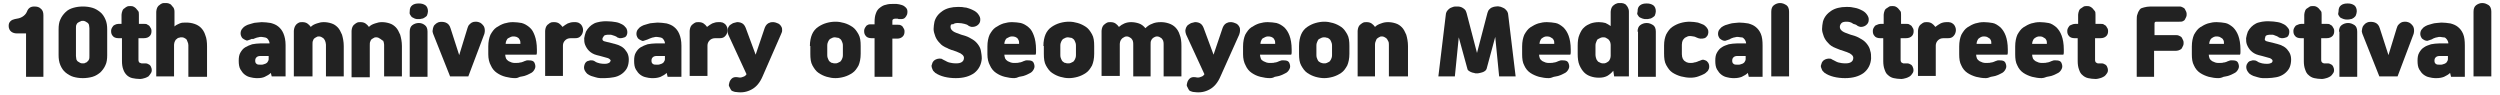
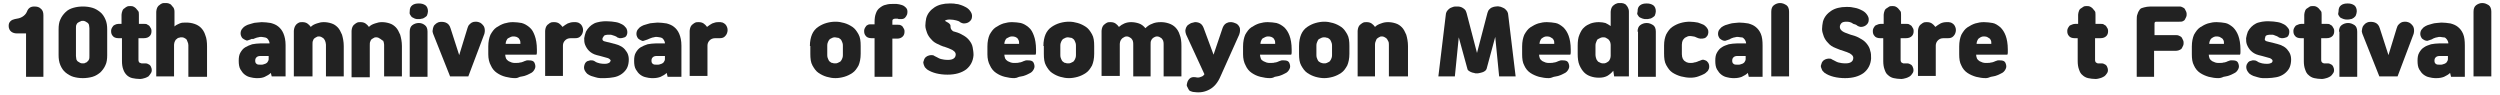
<svg xmlns="http://www.w3.org/2000/svg" version="1.1" id="레이어_1" x="0px" y="0px" width="576px" height="22px" viewBox="0 0 576 22" style="enable-background:new 0 0 576 22;" xml:space="preserve">
  <style type="text/css">
	.st0{enable-background:new    ;}
	.st1{fill:#222222;}
</style>
  <g class="st0">
    <path class="st1" d="M6.2,2.7C6.5,1.9,7,1.5,7.9,1.5C8.5,1.5,9,1.6,9.4,2c0.4,0.3,0.6,0.8,0.6,1.5v14.2h-4v-10H4   c-0.6,0-1-0.1-1.4-0.4C2.2,7,2,6.5,2,6c0-0.5,0.1-0.8,0.4-1.1c0.3-0.3,0.6-0.4,1-0.5c0.6-0.1,1.2-0.2,1.7-0.5   C5.6,3.6,6,3.2,6.2,2.7z" />
    <path class="st1" d="M19.1,18c-0.8,0-1.5-0.1-2.2-0.3c-0.7-0.2-1.3-0.6-1.8-1c-0.5-0.4-0.9-1-1.2-1.7c-0.3-0.7-0.4-1.5-0.4-2.3V6.8   c0-0.9,0.1-1.7,0.4-2.3c0.3-0.7,0.7-1.2,1.2-1.7s1.1-0.8,1.8-1c0.7-0.2,1.4-0.3,2.2-0.3c0.8,0,1.5,0.1,2.2,0.3   c0.7,0.2,1.3,0.6,1.8,1s0.9,1,1.2,1.7s0.4,1.4,0.4,2.3v5.9c0,0.9-0.1,1.7-0.4,2.3c-0.3,0.7-0.7,1.2-1.2,1.7c-0.5,0.4-1.1,0.8-1.8,1   C20.6,17.9,19.8,18,19.1,18z M19.1,14.6c0.2,0,0.4,0,0.5-0.1c0.2-0.1,0.4-0.1,0.5-0.3c0.2-0.1,0.3-0.3,0.4-0.5   c0.1-0.2,0.1-0.5,0.1-0.8V6.5c0-0.3-0.1-0.6-0.1-0.8c-0.1-0.2-0.2-0.4-0.4-0.5c-0.2-0.1-0.3-0.2-0.5-0.3c-0.2-0.1-0.4-0.1-0.5-0.1   s-0.4,0-0.5,0.1C18.3,5,18.2,5.1,18,5.2c-0.2,0.1-0.3,0.3-0.4,0.5c-0.1,0.2-0.1,0.5-0.1,0.8v6.4c0,0.3,0.1,0.6,0.1,0.8   c0.1,0.2,0.2,0.4,0.4,0.5c0.2,0.1,0.3,0.2,0.5,0.3C18.7,14.6,18.9,14.6,19.1,14.6z" />
    <path class="st1" d="M28,8.8h-0.7c-0.6,0-1.1-0.2-1.3-0.5c-0.3-0.3-0.4-0.7-0.4-1.1c0-0.2,0-0.4,0.1-0.6s0.2-0.4,0.3-0.5   c0.1-0.2,0.3-0.3,0.5-0.4c0.2-0.1,0.5-0.2,0.8-0.2H28V3.4c0-0.3,0.1-0.6,0.2-0.9s0.3-0.5,0.5-0.6c0.2-0.2,0.4-0.3,0.6-0.4   c0.2-0.1,0.5-0.1,0.7-0.1s0.5,0,0.7,0.1c0.2,0.1,0.4,0.2,0.6,0.4c0.2,0.2,0.3,0.4,0.5,0.6s0.2,0.5,0.2,0.9v2.1h1.2   c0.3,0,0.6,0,0.8,0.2c0.2,0.1,0.4,0.2,0.5,0.4c0.1,0.2,0.2,0.3,0.3,0.5c0.1,0.2,0.1,0.4,0.1,0.6c0,0.4-0.1,0.8-0.4,1.1   c-0.3,0.3-0.7,0.5-1.4,0.5h-1.2v5c0,0.3,0.1,0.5,0.2,0.6c0.1,0.1,0.3,0.1,0.5,0.2c0.1,0,0.3,0,0.4,0s0.3,0,0.5,0   c0.3,0,0.6,0.1,0.9,0.3s0.4,0.5,0.5,0.8c0.1,0.4,0.1,0.8-0.1,1.1s-0.4,0.6-0.6,0.8c-0.2,0.1-0.5,0.3-0.9,0.4   c-0.3,0.1-0.7,0.2-1,0.2c-0.7,0-1.3-0.1-1.8-0.2c-0.5-0.1-1-0.4-1.3-0.7s-0.6-0.7-0.8-1.3c-0.2-0.5-0.3-1.2-0.3-1.9V8.8z" />
    <path class="st1" d="M43.4,17.6v-7.2c0-0.3-0.1-0.6-0.2-0.8C43.1,9.3,43,9.1,42.9,9c-0.2-0.1-0.3-0.2-0.5-0.3   c-0.2-0.1-0.4-0.1-0.6-0.1s-0.4,0-0.5,0.1C41,8.7,40.9,8.8,40.7,9c-0.2,0.1-0.3,0.3-0.4,0.5c-0.1,0.2-0.2,0.5-0.2,0.8v7.3h-4.1V2.7   c0-0.3,0.1-0.6,0.2-0.9c0.1-0.2,0.3-0.5,0.5-0.6c0.2-0.2,0.4-0.3,0.6-0.4c0.2-0.1,0.5-0.1,0.8-0.1c0.3,0,0.5,0,0.8,0.1   c0.2,0.1,0.5,0.2,0.6,0.4c0.2,0.2,0.3,0.4,0.5,0.6c0.1,0.2,0.2,0.5,0.2,0.9v3.4c0.3-0.3,0.7-0.5,1.2-0.7c0.4-0.2,0.9-0.2,1.5-0.2   c0.7,0,1.3,0.1,1.9,0.3c0.6,0.2,1.1,0.5,1.5,0.9c0.4,0.4,0.8,1,1,1.7c0.3,0.7,0.4,1.6,0.4,2.6v7H43.4z" />
    <path class="st1" d="M62.6,17.6l-0.2-0.8c-0.4,0.4-0.8,0.6-1.4,0.9C60.6,17.9,60,18,59.4,18H59c-0.4,0-0.9-0.1-1.3-0.2   c-0.5-0.1-0.9-0.3-1.3-0.6s-0.7-0.7-1-1.2c-0.3-0.5-0.4-1.2-0.4-2c0-0.8,0.1-1.4,0.4-1.9c0.3-0.5,0.6-0.9,1.1-1.2s1-0.5,1.6-0.7   c0.6-0.1,1.2-0.2,1.9-0.2h2.1c0-0.3-0.1-0.5-0.2-0.7c-0.1-0.2-0.2-0.3-0.4-0.5c-0.2-0.1-0.4-0.2-0.6-0.2c-0.2,0-0.4-0.1-0.7-0.1   c-0.2,0-0.4,0-0.7,0.1c-0.2,0-0.4,0.1-0.7,0.2c-0.2,0.1-0.3,0.1-0.5,0.2C58,8.9,57.9,9,57.7,9.1c-0.2,0.1-0.4,0.1-0.6,0.2   s-0.4,0-0.6-0.1c-0.2-0.1-0.4-0.2-0.5-0.3c-0.2-0.1-0.3-0.3-0.4-0.5c-0.2-0.4-0.2-0.8-0.1-1.2s0.4-0.7,0.7-1   c0.3-0.2,0.6-0.4,0.9-0.5c0.3-0.1,0.7-0.2,1-0.3s0.7-0.2,1.1-0.2s0.7-0.1,1.1-0.1c0.7,0,1.4,0.1,2.1,0.2c0.7,0.2,1.2,0.4,1.7,0.8   c0.5,0.4,0.9,0.9,1.2,1.6s0.5,1.6,0.5,2.7v7.2H62.6z M61.8,12.9H60c-0.4,0-0.7,0.1-0.9,0.3c-0.2,0.2-0.3,0.4-0.3,0.8   c0,0.3,0.1,0.6,0.3,0.7c0.2,0.2,0.5,0.2,0.8,0.2h0.3c0.2,0,0.4,0,0.6-0.1c0.2-0.1,0.4-0.1,0.5-0.2c0.2-0.1,0.3-0.2,0.4-0.4   c0.1-0.2,0.2-0.3,0.2-0.6V12.9z" />
    <path class="st1" d="M67.7,17.6V7.1c0-0.3,0.1-0.6,0.2-0.9C68,6,68.1,5.8,68.3,5.6c0.2-0.2,0.4-0.3,0.6-0.4   c0.2-0.1,0.5-0.1,0.8-0.1c0.4,0,0.8,0.1,1.1,0.3c0.3,0.2,0.6,0.5,0.8,0.8c0.4-0.4,0.8-0.6,1.4-0.8s1-0.3,1.6-0.3   c0.6,0,1.2,0.1,1.8,0.3c0.6,0.2,1,0.5,1.4,0.9c0.4,0.4,0.7,1,1,1.7c0.2,0.7,0.4,1.6,0.4,2.6v7h-4.1v-7.3c0-0.3-0.1-0.6-0.2-0.9   c-0.1-0.2-0.2-0.4-0.4-0.6c-0.2-0.1-0.3-0.2-0.5-0.3c-0.2-0.1-0.4-0.1-0.5-0.1c-0.2,0-0.4,0-0.5,0.1c-0.2,0.1-0.4,0.2-0.5,0.3   c-0.2,0.1-0.3,0.3-0.4,0.6c-0.1,0.2-0.1,0.5-0.1,0.9v7.3H67.7z" />
    <path class="st1" d="M81,17.6V7.1c0-0.3,0.1-0.6,0.2-0.9c0.1-0.2,0.3-0.5,0.5-0.6c0.2-0.2,0.4-0.3,0.6-0.4c0.2-0.1,0.5-0.1,0.8-0.1   c0.4,0,0.8,0.1,1.1,0.3c0.3,0.2,0.6,0.5,0.8,0.8c0.4-0.4,0.8-0.6,1.4-0.8s1-0.3,1.6-0.3c0.6,0,1.2,0.1,1.8,0.3   c0.6,0.2,1,0.5,1.4,0.9c0.4,0.4,0.7,1,1,1.7c0.2,0.7,0.4,1.6,0.4,2.6v7h-4.1v-7.3c0-0.3-0.1-0.6-0.2-0.9C88,9.3,87.9,9.1,87.7,9   c-0.2-0.1-0.3-0.2-0.5-0.3c-0.2-0.1-0.4-0.1-0.5-0.1c-0.2,0-0.4,0-0.5,0.1c-0.2,0.1-0.4,0.2-0.5,0.3c-0.2,0.1-0.3,0.3-0.4,0.6   c-0.1,0.2-0.1,0.5-0.1,0.9v7.3H81z" />
    <path class="st1" d="M94.4,2.6c0-0.7,0.2-1.1,0.6-1.4c0.4-0.3,0.9-0.4,1.5-0.4s1,0.1,1.5,0.4c0.4,0.3,0.6,0.8,0.6,1.4   c0,0.3-0.1,0.6-0.2,0.9S98.1,3.8,97.9,4c-0.2,0.1-0.4,0.3-0.7,0.3c-0.3,0.1-0.5,0.1-0.8,0.1c-0.3,0-0.5,0-0.8-0.1   C95.4,4.2,95.2,4.1,95,4c-0.2-0.1-0.3-0.3-0.5-0.6S94.4,2.9,94.4,2.6z M94.4,7.3c0-0.7,0.2-1.2,0.6-1.5c0.4-0.3,0.9-0.5,1.5-0.5   s1,0.2,1.4,0.5c0.4,0.3,0.6,0.8,0.6,1.5v10.4h-4.1V7.3z" />
    <path class="st1" d="M107.9,17.6h-4.2l-3.9-9.8c-0.1-0.3-0.2-0.6-0.1-0.9c0-0.3,0.1-0.5,0.2-0.8s0.3-0.4,0.5-0.6s0.5-0.3,0.7-0.4   c0.5-0.1,1.1-0.1,1.6,0.1c0.5,0.2,0.9,0.6,1.1,1.3l2,6.2l1.9-6.2c0.1-0.3,0.2-0.6,0.4-0.8c0.2-0.2,0.4-0.4,0.6-0.5   c0.2-0.1,0.5-0.2,0.8-0.2c0.3,0,0.5,0,0.8,0.1c0.3,0.1,0.5,0.2,0.7,0.4s0.4,0.4,0.5,0.6s0.2,0.5,0.2,0.8c0,0.3,0,0.6-0.1,0.9   L107.9,17.6z" />
    <path class="st1" d="M118.7,18c-0.7,0-1.4-0.1-2.2-0.3s-1.4-0.5-2-0.9c-0.6-0.4-1.1-1-1.4-1.7c-0.4-0.7-0.6-1.6-0.6-2.6v-1.8   c0-1.1,0.2-2,0.5-2.7c0.4-0.7,0.8-1.3,1.4-1.7s1.2-0.7,1.8-0.9c0.7-0.2,1.3-0.3,2-0.3c0.7,0,1.4,0.1,2,0.2c0.7,0.2,1.2,0.5,1.8,1   s0.9,1.1,1.2,1.9c0.3,0.8,0.5,1.9,0.5,3.2c0,0.2,0,0.4,0,0.6s0,0.4-0.1,0.6h-7.2v0c0,0.3,0.1,0.6,0.2,0.9c0.1,0.2,0.3,0.4,0.6,0.6   c0.2,0.1,0.5,0.2,0.7,0.3c0.3,0.1,0.5,0.1,0.8,0.1c0.5,0,0.9,0,1.1-0.1c0.3,0,0.5-0.1,0.8-0.2c0.1-0.1,0.3-0.1,0.5-0.2   c0.2-0.1,0.3-0.1,0.5-0.1c0.3,0,0.7,0,1,0.1c0.3,0.1,0.5,0.3,0.6,0.6c0.2,0.5,0.2,0.9,0,1.3c-0.2,0.4-0.5,0.8-1,1   c-0.2,0.1-0.4,0.2-0.6,0.3c-0.2,0.1-0.5,0.2-0.8,0.3s-0.6,0.1-1,0.2C119.4,17.9,119.1,18,118.7,18z M118.3,8.4   c-0.2,0-0.4,0-0.6,0.1c-0.2,0.1-0.4,0.2-0.6,0.3c-0.2,0.1-0.3,0.3-0.4,0.5c-0.1,0.2-0.2,0.5-0.2,0.8h3.4c0-0.3,0-0.6-0.1-0.8   s-0.2-0.4-0.3-0.5c-0.1-0.1-0.3-0.2-0.5-0.3C118.7,8.4,118.5,8.4,118.3,8.4z" />
    <path class="st1" d="M125.6,17.6V7.1c0-0.3,0.1-0.6,0.2-0.9c0.1-0.2,0.3-0.5,0.5-0.6c0.2-0.2,0.4-0.3,0.6-0.4   c0.2-0.1,0.5-0.1,0.8-0.1c0.4,0,0.8,0.1,1.1,0.3c0.3,0.2,0.6,0.5,0.8,0.8c0.4-0.3,0.8-0.6,1.2-0.8c0.5-0.2,0.9-0.3,1.4-0.3   c0.1,0,0.3,0,0.5,0c0.2,0,0.3,0.1,0.5,0.1c0.4,0.2,0.7,0.4,0.9,0.8c0.2,0.4,0.3,0.8,0.2,1.3c-0.1,0.5-0.3,0.8-0.6,1.1   c-0.3,0.3-0.7,0.4-1.2,0.4c-0.1,0-0.3,0-0.5,0c-0.2,0-0.3,0-0.5,0c-0.6,0-1,0.2-1.3,0.5c-0.3,0.3-0.5,0.7-0.5,1.2v7H125.6z" />
    <path class="st1" d="M138.8,9c0,0.2,0.1,0.4,0.4,0.5c0.3,0.1,0.8,0.2,1.6,0.4c0.1,0,0.3,0.1,0.4,0.1c0.1,0,0.2,0.1,0.4,0.1   c1.2,0.3,2.1,0.8,2.6,1.6c0.6,0.7,0.8,1.7,0.6,2.9c-0.1,0.6-0.3,1.1-0.6,1.5c-0.3,0.4-0.7,0.8-1.2,1.1s-1,0.5-1.6,0.6   c-0.6,0.1-1.3,0.2-2,0.2c-0.3,0-0.7,0-1.1,0c-0.4,0-0.7-0.1-1.1-0.2c-0.4-0.1-0.7-0.2-1-0.3c-0.3-0.1-0.6-0.3-0.9-0.5   c-0.3-0.3-0.6-0.7-0.7-1.1c-0.1-0.4,0-0.9,0.2-1.3c0.1-0.2,0.3-0.4,0.5-0.5c0.2-0.1,0.5-0.1,0.7-0.2c0.3,0,0.6,0,0.8,0.1   c0.2,0.1,0.4,0.2,0.5,0.3c0.2,0.1,0.5,0.2,0.9,0.3s0.8,0.1,1.2,0.1c0.4,0,0.7-0.1,0.9-0.2c0.2-0.1,0.3-0.3,0.4-0.5   c0-0.2-0.2-0.4-0.6-0.6c-0.4-0.1-1-0.3-1.8-0.5c-0.1,0-0.3-0.1-0.4-0.1c-0.1,0-0.3-0.1-0.4-0.1c-0.8-0.2-1.4-0.6-1.8-1   c-0.4-0.4-0.7-0.9-0.9-1.4c-0.2-0.5-0.2-1-0.2-1.5c0.1-0.5,0.2-1,0.4-1.5c0.2-0.4,0.5-0.8,0.8-1.1c0.3-0.3,0.7-0.6,1.1-0.8   c0.4-0.2,0.9-0.3,1.4-0.4c0.5-0.1,1-0.1,1.5-0.1c0.8,0,1.5,0.1,2.1,0.2c0.6,0.1,1,0.3,1.4,0.5c0.4,0.2,0.7,0.5,1,0.9   c0.2,0.4,0.3,0.8,0.2,1.3c-0.1,0.4-0.3,0.7-0.6,0.8c-0.3,0.1-0.6,0.2-1,0.2c-0.1,0-0.3,0-0.4-0.1c-0.2,0-0.3-0.1-0.4-0.2   c-0.1-0.1-0.3-0.1-0.4-0.2c-0.2-0.1-0.4-0.1-0.6-0.2c-0.2-0.1-0.4-0.1-0.6-0.1c-0.2,0-0.4,0-0.5,0c-0.3,0-0.6,0.1-0.8,0.2   C138.9,8.6,138.8,8.8,138.8,9z" />
    <path class="st1" d="M153.8,17.6l-0.2-0.8c-0.4,0.4-0.8,0.6-1.4,0.9c-0.5,0.2-1.1,0.3-1.7,0.3h-0.4c-0.4,0-0.9-0.1-1.3-0.2   c-0.5-0.1-0.9-0.3-1.3-0.6s-0.7-0.7-1-1.2c-0.3-0.5-0.4-1.2-0.4-2c0-0.8,0.1-1.4,0.4-1.9c0.3-0.5,0.6-0.9,1.1-1.2s1-0.5,1.6-0.7   c0.6-0.1,1.2-0.2,1.9-0.2h2.1c0-0.3-0.1-0.5-0.2-0.7c-0.1-0.2-0.2-0.3-0.4-0.5c-0.2-0.1-0.4-0.2-0.6-0.2c-0.2,0-0.4-0.1-0.7-0.1   c-0.2,0-0.4,0-0.7,0.1c-0.2,0-0.4,0.1-0.7,0.2c-0.2,0.1-0.3,0.1-0.5,0.2c-0.1,0.1-0.3,0.1-0.5,0.2c-0.2,0.1-0.4,0.1-0.6,0.2   s-0.4,0-0.6-0.1c-0.2-0.1-0.4-0.2-0.5-0.3c-0.2-0.1-0.3-0.3-0.4-0.5c-0.2-0.4-0.2-0.8-0.1-1.2s0.4-0.7,0.7-1   c0.3-0.2,0.6-0.4,0.9-0.5c0.3-0.1,0.7-0.2,1-0.3s0.7-0.2,1.1-0.2s0.7-0.1,1.1-0.1c0.7,0,1.4,0.1,2.1,0.2c0.7,0.2,1.2,0.4,1.7,0.8   c0.5,0.4,0.9,0.9,1.2,1.6s0.5,1.6,0.5,2.7v7.2H153.8z M153.1,12.9h-1.8c-0.4,0-0.7,0.1-0.9,0.3c-0.2,0.2-0.3,0.4-0.3,0.8   c0,0.3,0.1,0.6,0.3,0.7c0.2,0.2,0.5,0.2,0.8,0.2h0.3c0.2,0,0.4,0,0.6-0.1c0.2-0.1,0.4-0.1,0.5-0.2c0.2-0.1,0.3-0.2,0.4-0.4   c0.1-0.2,0.2-0.3,0.2-0.6V12.9z" />
    <path class="st1" d="M158.9,17.6V7.1c0-0.3,0.1-0.6,0.2-0.9c0.1-0.2,0.3-0.5,0.5-0.6c0.2-0.2,0.4-0.3,0.6-0.4   c0.2-0.1,0.5-0.1,0.8-0.1c0.4,0,0.8,0.1,1.1,0.3c0.3,0.2,0.6,0.5,0.8,0.8c0.4-0.3,0.8-0.6,1.2-0.8c0.5-0.2,0.9-0.3,1.4-0.3   c0.1,0,0.3,0,0.5,0c0.2,0,0.3,0.1,0.5,0.1c0.4,0.2,0.7,0.4,0.9,0.8c0.2,0.4,0.3,0.8,0.2,1.3c-0.1,0.5-0.3,0.8-0.6,1.1   c-0.3,0.3-0.7,0.4-1.2,0.4c-0.1,0-0.3,0-0.5,0c-0.2,0-0.3,0-0.5,0c-0.6,0-1,0.2-1.3,0.5c-0.3,0.3-0.5,0.7-0.5,1.2v7H158.9z" />
-     <path class="st1" d="M175.7,17.6c-0.6,1.4-1.4,2.4-2.5,3s-2.2,0.8-3.6,0.6c-0.3,0-0.5-0.1-0.8-0.2s-0.4-0.3-0.5-0.5   s-0.2-0.4-0.3-0.6c-0.1-0.2-0.1-0.4,0-0.7c0.1-0.5,0.3-0.8,0.6-1.1c0.3-0.3,0.8-0.4,1.4-0.3c0.4,0.1,0.8,0.1,1.2-0.1   c0.4-0.1,0.6-0.3,0.8-0.6v0L167.8,8c-0.1-0.3-0.2-0.6-0.2-0.9s0.1-0.5,0.2-0.8c0.1-0.2,0.3-0.5,0.5-0.6s0.4-0.3,0.7-0.4   c0.3-0.1,0.5-0.1,0.8-0.2c0.3,0,0.5,0,0.8,0.1s0.5,0.2,0.7,0.4c0.2,0.2,0.4,0.5,0.5,0.8l2.3,6.2l2.1-6.2c0.1-0.3,0.3-0.6,0.5-0.8   s0.4-0.3,0.7-0.4c0.2-0.1,0.5-0.1,0.8-0.1c0.3,0,0.5,0.1,0.8,0.2c0.3,0.1,0.5,0.2,0.7,0.4c0.2,0.2,0.3,0.4,0.4,0.6s0.1,0.5,0.1,0.8   S180,7.7,179.9,8L175.7,17.6z" />
    <path class="st1" d="M186.6,10.6c0-1.1,0.2-2,0.5-2.7c0.3-0.7,0.8-1.3,1.4-1.7c0.6-0.4,1.2-0.7,1.9-0.9c0.7-0.2,1.4-0.3,2.1-0.3   c0.7,0,1.3,0.1,2,0.3c0.7,0.2,1.3,0.5,1.9,0.9s1,1,1.4,1.7c0.4,0.7,0.5,1.6,0.5,2.7v1.8c0,1.1-0.2,2-0.5,2.7   c-0.4,0.7-0.8,1.3-1.4,1.7s-1.2,0.7-1.9,0.9c-0.7,0.2-1.4,0.3-2,0.3c-0.7,0-1.3-0.1-2-0.3c-0.7-0.2-1.3-0.5-1.9-0.9   c-0.6-0.4-1-1-1.4-1.7c-0.4-0.7-0.5-1.6-0.5-2.7V10.6z M194.2,10.5c0-0.4-0.1-0.7-0.2-0.9c-0.1-0.2-0.2-0.5-0.4-0.6   c-0.2-0.2-0.4-0.3-0.6-0.3s-0.4-0.1-0.6-0.1c-0.2,0-0.4,0-0.6,0.1c-0.2,0.1-0.4,0.2-0.6,0.3c-0.2,0.2-0.3,0.4-0.4,0.6   c-0.1,0.2-0.2,0.5-0.2,0.9v2.2c0,0.4,0.1,0.7,0.2,0.9c0.1,0.2,0.2,0.5,0.4,0.6c0.2,0.2,0.4,0.3,0.6,0.3c0.2,0.1,0.4,0.1,0.6,0.1   c0.2,0,0.4,0,0.6-0.1s0.4-0.2,0.6-0.3c0.2-0.2,0.3-0.4,0.4-0.6c0.1-0.2,0.2-0.5,0.2-0.9V10.5z" />
    <path class="st1" d="M201.5,17.6V8.8h-0.7c-0.6,0-1.1-0.2-1.3-0.5c-0.3-0.3-0.4-0.7-0.4-1.1c0-0.2,0-0.4,0.1-0.6   c0.1-0.2,0.2-0.4,0.3-0.5c0.1-0.2,0.3-0.3,0.5-0.4c0.2-0.1,0.5-0.1,0.8-0.1h0.7V5.1c0-0.8,0.1-1.5,0.3-2c0.2-0.6,0.5-1,0.9-1.3   c0.4-0.3,0.8-0.6,1.4-0.7c0.6-0.2,1.2-0.2,1.9-0.2c0.4,0,0.8,0,1.2,0.1c0.4,0.1,0.8,0.2,1.1,0.4c0.3,0.2,0.6,0.5,0.7,0.8   s0.1,0.7,0,1.1c-0.1,0.3-0.3,0.6-0.5,0.8c-0.2,0.2-0.5,0.3-0.9,0.3c-0.2,0-0.3,0-0.4,0c-0.1,0-0.2,0-0.4-0.1c-0.1,0-0.2,0-0.3,0   s-0.2,0-0.3,0c-0.2,0-0.4,0.1-0.5,0.2s-0.1,0.3-0.1,0.6v0.6h1.1c0.3,0,0.6,0,0.8,0.1c0.2,0.1,0.4,0.2,0.5,0.4   c0.1,0.2,0.2,0.3,0.3,0.5c0.1,0.2,0.1,0.4,0.1,0.6c0,0.4-0.1,0.8-0.4,1.1c-0.3,0.3-0.7,0.5-1.3,0.5h-1.1v8.8H201.5z" />
-     <path class="st1" d="M219,6.2c0,0.4,0.2,0.7,0.6,1s1.1,0.5,1.9,0.8l1,0.3c0.6,0.2,1.1,0.5,1.6,0.8c0.5,0.3,0.9,0.7,1.2,1.1   c0.3,0.4,0.6,0.9,0.7,1.5s0.2,1.1,0.2,1.8c-0.1,1.4-0.7,2.5-1.7,3.3c-1.1,0.8-2.5,1.2-4.3,1.2c-0.9,0-1.8-0.1-2.6-0.3   c-0.8-0.2-1.5-0.5-2.1-0.9c-0.2-0.2-0.3-0.3-0.5-0.5c-0.1-0.2-0.2-0.4-0.3-0.7s-0.1-0.5,0-0.7s0.1-0.5,0.3-0.7   c0.1-0.2,0.4-0.4,0.6-0.5c0.3-0.1,0.5-0.2,0.8-0.2c0.3,0,0.6,0,0.8,0.2c0.2,0.1,0.4,0.2,0.6,0.3c0.2,0.1,0.5,0.3,0.9,0.4   c0.4,0.1,0.9,0.2,1.6,0.2c0.6,0,1-0.1,1.3-0.3c0.3-0.2,0.5-0.5,0.5-1c0-0.2-0.1-0.4-0.2-0.5c-0.1-0.2-0.4-0.3-0.6-0.5   c-0.3-0.1-0.6-0.3-0.9-0.4c-0.4-0.1-0.7-0.3-1.2-0.4c-0.2-0.1-0.3-0.1-0.5-0.2c-0.2-0.1-0.3-0.1-0.4-0.2c-0.8-0.3-1.4-0.7-1.8-1.2   c-0.5-0.5-0.8-1-1-1.5c-0.2-0.6-0.4-1.1-0.4-1.7c0-0.6,0.1-1.1,0.2-1.7c0.3-1.1,1-1.9,1.9-2.5c0.9-0.6,2.1-0.9,3.5-0.9   c0.5,0,1,0,1.4,0.1c0.4,0,0.7,0.1,1,0.2c0.3,0.1,0.6,0.2,0.8,0.3c0.2,0.1,0.4,0.2,0.6,0.3c0.5,0.3,0.8,0.6,1.1,1.1   c0.3,0.5,0.3,0.9,0.2,1.4c-0.1,0.4-0.4,0.7-0.7,0.9c-0.3,0.2-0.7,0.3-1.1,0.3c-0.1,0-0.3,0-0.5-0.1c-0.2-0.1-0.3-0.1-0.4-0.2   c-0.2-0.2-0.5-0.3-0.9-0.4c-0.4-0.1-0.9-0.2-1.5-0.2c-0.5,0-0.9,0.1-1.1,0.3C219.1,5.5,219,5.8,219,6.2z" />
+     <path class="st1" d="M219,6.2c0,0.4,0.2,0.7,0.6,1l1,0.3c0.6,0.2,1.1,0.5,1.6,0.8c0.5,0.3,0.9,0.7,1.2,1.1   c0.3,0.4,0.6,0.9,0.7,1.5s0.2,1.1,0.2,1.8c-0.1,1.4-0.7,2.5-1.7,3.3c-1.1,0.8-2.5,1.2-4.3,1.2c-0.9,0-1.8-0.1-2.6-0.3   c-0.8-0.2-1.5-0.5-2.1-0.9c-0.2-0.2-0.3-0.3-0.5-0.5c-0.1-0.2-0.2-0.4-0.3-0.7s-0.1-0.5,0-0.7s0.1-0.5,0.3-0.7   c0.1-0.2,0.4-0.4,0.6-0.5c0.3-0.1,0.5-0.2,0.8-0.2c0.3,0,0.6,0,0.8,0.2c0.2,0.1,0.4,0.2,0.6,0.3c0.2,0.1,0.5,0.3,0.9,0.4   c0.4,0.1,0.9,0.2,1.6,0.2c0.6,0,1-0.1,1.3-0.3c0.3-0.2,0.5-0.5,0.5-1c0-0.2-0.1-0.4-0.2-0.5c-0.1-0.2-0.4-0.3-0.6-0.5   c-0.3-0.1-0.6-0.3-0.9-0.4c-0.4-0.1-0.7-0.3-1.2-0.4c-0.2-0.1-0.3-0.1-0.5-0.2c-0.2-0.1-0.3-0.1-0.4-0.2c-0.8-0.3-1.4-0.7-1.8-1.2   c-0.5-0.5-0.8-1-1-1.5c-0.2-0.6-0.4-1.1-0.4-1.7c0-0.6,0.1-1.1,0.2-1.7c0.3-1.1,1-1.9,1.9-2.5c0.9-0.6,2.1-0.9,3.5-0.9   c0.5,0,1,0,1.4,0.1c0.4,0,0.7,0.1,1,0.2c0.3,0.1,0.6,0.2,0.8,0.3c0.2,0.1,0.4,0.2,0.6,0.3c0.5,0.3,0.8,0.6,1.1,1.1   c0.3,0.5,0.3,0.9,0.2,1.4c-0.1,0.4-0.4,0.7-0.7,0.9c-0.3,0.2-0.7,0.3-1.1,0.3c-0.1,0-0.3,0-0.5-0.1c-0.2-0.1-0.3-0.1-0.4-0.2   c-0.2-0.2-0.5-0.3-0.9-0.4c-0.4-0.1-0.9-0.2-1.5-0.2c-0.5,0-0.9,0.1-1.1,0.3C219.1,5.5,219,5.8,219,6.2z" />
    <path class="st1" d="M233.7,18c-0.7,0-1.4-0.1-2.2-0.3s-1.4-0.5-2-0.9c-0.6-0.4-1.1-1-1.4-1.7c-0.4-0.7-0.6-1.6-0.6-2.6v-1.8   c0-1.1,0.2-2,0.5-2.7c0.4-0.7,0.8-1.3,1.4-1.7s1.2-0.7,1.8-0.9c0.7-0.2,1.3-0.3,2-0.3c0.7,0,1.4,0.1,2,0.2c0.7,0.2,1.2,0.5,1.8,1   s0.9,1.1,1.2,1.9c0.3,0.8,0.5,1.9,0.5,3.2c0,0.2,0,0.4,0,0.6s0,0.4-0.1,0.6h-7.2v0c0,0.3,0.1,0.6,0.2,0.9c0.1,0.2,0.3,0.4,0.6,0.6   c0.2,0.1,0.5,0.2,0.7,0.3c0.3,0.1,0.5,0.1,0.8,0.1c0.5,0,0.9,0,1.1-0.1c0.3,0,0.5-0.1,0.8-0.2c0.1-0.1,0.3-0.1,0.5-0.2   c0.2-0.1,0.3-0.1,0.5-0.1c0.3,0,0.7,0,1,0.1c0.3,0.1,0.5,0.3,0.6,0.6c0.2,0.5,0.2,0.9,0,1.3c-0.2,0.4-0.5,0.8-1,1   c-0.2,0.1-0.4,0.2-0.6,0.3c-0.2,0.1-0.5,0.2-0.8,0.3s-0.6,0.1-1,0.2C234.4,17.9,234,18,233.7,18z M233.2,8.4c-0.2,0-0.4,0-0.6,0.1   c-0.2,0.1-0.4,0.2-0.6,0.3c-0.2,0.1-0.3,0.3-0.4,0.5c-0.1,0.2-0.2,0.5-0.2,0.8h3.4c0-0.3,0-0.6-0.1-0.8s-0.2-0.4-0.3-0.5   c-0.1-0.1-0.3-0.2-0.5-0.3C233.6,8.4,233.4,8.4,233.2,8.4z" />
    <path class="st1" d="M240.4,10.6c0-1.1,0.2-2,0.5-2.7c0.3-0.7,0.8-1.3,1.4-1.7c0.6-0.4,1.2-0.7,1.9-0.9c0.7-0.2,1.4-0.3,2.1-0.3   c0.7,0,1.3,0.1,2,0.3c0.7,0.2,1.3,0.5,1.9,0.9s1,1,1.4,1.7c0.4,0.7,0.5,1.6,0.5,2.7v1.8c0,1.1-0.2,2-0.5,2.7   c-0.4,0.7-0.8,1.3-1.4,1.7s-1.2,0.7-1.9,0.9c-0.7,0.2-1.4,0.3-2,0.3c-0.7,0-1.3-0.1-2-0.3c-0.7-0.2-1.3-0.5-1.9-0.9   c-0.6-0.4-1-1-1.4-1.7c-0.4-0.7-0.5-1.6-0.5-2.7V10.6z M247.9,10.5c0-0.4-0.1-0.7-0.2-0.9c-0.1-0.2-0.2-0.5-0.4-0.6   c-0.2-0.2-0.4-0.3-0.6-0.3s-0.4-0.1-0.6-0.1c-0.2,0-0.4,0-0.6,0.1c-0.2,0.1-0.4,0.2-0.6,0.3c-0.2,0.2-0.3,0.4-0.4,0.6   c-0.1,0.2-0.2,0.5-0.2,0.9v2.2c0,0.4,0.1,0.7,0.2,0.9c0.1,0.2,0.2,0.5,0.4,0.6c0.2,0.2,0.4,0.3,0.6,0.3c0.2,0.1,0.4,0.1,0.6,0.1   c0.2,0,0.4,0,0.6-0.1s0.4-0.2,0.6-0.3c0.2-0.2,0.3-0.4,0.4-0.6c0.1-0.2,0.2-0.5,0.2-0.9V10.5z" />
    <path class="st1" d="M253.8,17.6V7.1c0-0.3,0.1-0.6,0.2-0.9c0.1-0.2,0.3-0.5,0.5-0.6c0.2-0.2,0.4-0.3,0.6-0.4   c0.2-0.1,0.5-0.1,0.8-0.1c0.4,0,0.8,0.1,1.1,0.3c0.3,0.2,0.6,0.5,0.8,0.8c0.8-0.7,1.7-1.1,2.8-1.1c0.6,0,1.2,0.1,1.8,0.3   c0.6,0.2,1.1,0.6,1.5,1.1c0.4-0.4,0.9-0.8,1.5-1c0.6-0.3,1.3-0.4,2.1-0.4c0.6,0,1.2,0.1,1.8,0.3c0.6,0.2,1.1,0.5,1.5,0.9   c0.4,0.4,0.8,1,1,1.7c0.3,0.7,0.4,1.6,0.4,2.6v7h-4.1v-7.3c0-0.3,0-0.6-0.1-0.9c-0.1-0.2-0.2-0.4-0.4-0.6c-0.2-0.1-0.3-0.2-0.5-0.3   c-0.2-0.1-0.4-0.1-0.5-0.1c-0.2,0-0.3,0-0.5,0.1c-0.2,0.1-0.4,0.2-0.5,0.3c-0.1,0.1-0.3,0.3-0.4,0.6c-0.1,0.2-0.1,0.5-0.1,0.9v7.3   h-4v-7.3c0-0.3,0-0.6-0.1-0.9c-0.1-0.2-0.2-0.4-0.4-0.6c-0.2-0.1-0.3-0.2-0.5-0.3c-0.2-0.1-0.4-0.1-0.5-0.1c-0.2,0-0.3,0-0.5,0.1   c-0.2,0.1-0.3,0.2-0.5,0.3c-0.1,0.1-0.3,0.3-0.4,0.5s-0.2,0.5-0.2,0.8v7.4H253.8z" />
    <path class="st1" d="M281.2,17.6c-0.6,1.4-1.4,2.4-2.5,3s-2.2,0.8-3.6,0.6c-0.3,0-0.5-0.1-0.8-0.2s-0.4-0.3-0.5-0.5   s-0.2-0.4-0.3-0.6c-0.1-0.2-0.1-0.4,0-0.7c0.1-0.5,0.3-0.8,0.6-1.1c0.3-0.3,0.8-0.4,1.4-0.3c0.4,0.1,0.8,0.1,1.2-0.1   c0.4-0.1,0.6-0.3,0.8-0.6v0L273.3,8c-0.1-0.3-0.2-0.6-0.2-0.9s0.1-0.5,0.2-0.8c0.1-0.2,0.3-0.5,0.5-0.6s0.4-0.3,0.7-0.4   c0.3-0.1,0.5-0.1,0.8-0.2c0.3,0,0.5,0,0.8,0.1s0.5,0.2,0.7,0.4c0.2,0.2,0.4,0.5,0.5,0.8l2.3,6.2l2.1-6.2c0.1-0.3,0.3-0.6,0.5-0.8   s0.4-0.3,0.7-0.4c0.2-0.1,0.5-0.1,0.8-0.1c0.3,0,0.5,0.1,0.8,0.2c0.3,0.1,0.5,0.2,0.7,0.4c0.2,0.2,0.3,0.4,0.4,0.6s0.1,0.5,0.1,0.8   s-0.1,0.6-0.2,0.9L281.2,17.6z" />
    <path class="st1" d="M292.6,18c-0.7,0-1.4-0.1-2.2-0.3s-1.4-0.5-2-0.9c-0.6-0.4-1.1-1-1.4-1.7c-0.4-0.7-0.6-1.6-0.6-2.6v-1.8   c0-1.1,0.2-2,0.5-2.7c0.4-0.7,0.8-1.3,1.4-1.7s1.2-0.7,1.8-0.9c0.7-0.2,1.3-0.3,2-0.3c0.7,0,1.4,0.1,2,0.2c0.7,0.2,1.2,0.5,1.8,1   c0.5,0.5,0.9,1.1,1.2,1.9c0.3,0.8,0.5,1.9,0.5,3.2c0,0.2,0,0.4,0,0.6c0,0.2,0,0.4-0.1,0.6h-7.2v0c0,0.3,0.1,0.6,0.2,0.9   s0.3,0.4,0.6,0.6c0.2,0.1,0.5,0.2,0.7,0.3c0.3,0.1,0.5,0.1,0.8,0.1c0.5,0,0.9,0,1.1-0.1c0.3,0,0.5-0.1,0.8-0.2   c0.1-0.1,0.3-0.1,0.5-0.2c0.2-0.1,0.3-0.1,0.5-0.1c0.3,0,0.7,0,1,0.1c0.3,0.1,0.5,0.3,0.6,0.6c0.2,0.5,0.2,0.9,0,1.3   c-0.2,0.4-0.5,0.8-1,1c-0.2,0.1-0.4,0.2-0.6,0.3c-0.2,0.1-0.5,0.2-0.8,0.3s-0.6,0.1-1,0.2C293.4,17.9,293,18,292.6,18z M292.2,8.4   c-0.2,0-0.4,0-0.6,0.1c-0.2,0.1-0.4,0.2-0.6,0.3c-0.2,0.1-0.3,0.3-0.4,0.5c-0.1,0.2-0.2,0.5-0.2,0.8h3.4c0-0.3,0-0.6-0.1-0.8   s-0.2-0.4-0.3-0.5s-0.3-0.2-0.5-0.3C292.6,8.4,292.4,8.4,292.2,8.4z" />
    <path class="st1" d="M299.3,10.6c0-1.1,0.2-2,0.5-2.7c0.3-0.7,0.8-1.3,1.4-1.7c0.6-0.4,1.2-0.7,1.9-0.9c0.7-0.2,1.4-0.3,2-0.3   c0.7,0,1.3,0.1,2,0.3c0.7,0.2,1.3,0.5,1.9,0.9s1,1,1.4,1.7c0.4,0.7,0.5,1.6,0.5,2.7v1.8c0,1.1-0.2,2-0.5,2.7   c-0.4,0.7-0.8,1.3-1.4,1.7s-1.2,0.7-1.9,0.9c-0.7,0.2-1.4,0.3-2,0.3s-1.3-0.1-2-0.3c-0.7-0.2-1.3-0.5-1.9-0.9s-1-1-1.4-1.7   c-0.4-0.7-0.5-1.6-0.5-2.7V10.6z M306.9,10.5c0-0.4-0.1-0.7-0.2-0.9s-0.2-0.5-0.4-0.6c-0.2-0.2-0.4-0.3-0.6-0.3   c-0.2-0.1-0.4-0.1-0.6-0.1c-0.2,0-0.4,0-0.6,0.1c-0.2,0.1-0.4,0.2-0.6,0.3s-0.3,0.4-0.4,0.6c-0.1,0.2-0.2,0.5-0.2,0.9v2.2   c0,0.4,0.1,0.7,0.2,0.9c0.1,0.2,0.2,0.5,0.4,0.6s0.4,0.3,0.6,0.3c0.2,0.1,0.4,0.1,0.6,0.1c0.2,0,0.4,0,0.6-0.1   c0.2-0.1,0.4-0.2,0.6-0.3c0.2-0.2,0.3-0.4,0.4-0.6c0.1-0.2,0.2-0.5,0.2-0.9V10.5z" />
    <path class="st1" d="M312.8,17.6V7.1c0-0.3,0.1-0.6,0.2-0.9c0.1-0.2,0.3-0.5,0.5-0.6c0.2-0.2,0.4-0.3,0.6-0.4s0.5-0.1,0.8-0.1   c0.4,0,0.8,0.1,1.1,0.3c0.3,0.2,0.6,0.5,0.8,0.8c0.4-0.4,0.8-0.6,1.4-0.8c0.5-0.2,1-0.3,1.6-0.3c0.6,0,1.2,0.1,1.8,0.3   c0.6,0.2,1,0.5,1.4,0.9c0.4,0.4,0.7,1,1,1.7c0.2,0.7,0.4,1.6,0.4,2.6v7H320v-7.3c0-0.3,0-0.6-0.2-0.9c-0.1-0.2-0.2-0.4-0.4-0.6   c-0.2-0.1-0.3-0.2-0.5-0.3c-0.2-0.1-0.4-0.1-0.5-0.1c-0.2,0-0.4,0-0.5,0.1c-0.2,0.1-0.4,0.2-0.5,0.3c-0.2,0.1-0.3,0.3-0.4,0.6   c-0.1,0.2-0.2,0.5-0.2,0.9v7.3H312.8z" />
    <path class="st1" d="M340.2,16.9c-0.2,0-0.4,0-0.6-0.1c-0.2,0-0.4-0.1-0.7-0.2c-0.2-0.1-0.4-0.2-0.5-0.3c-0.2-0.1-0.3-0.3-0.3-0.4   l-2-7.3l-0.9,9h-3.8l1.7-14.1c0-0.3,0.1-0.6,0.2-0.8s0.3-0.4,0.5-0.6c0.2-0.2,0.4-0.3,0.7-0.4s0.5-0.2,0.7-0.2c0.2,0,0.5,0,0.8,0   c0.3,0,0.5,0.1,0.8,0.2c0.2,0.1,0.5,0.3,0.7,0.5s0.3,0.5,0.4,0.8l2.4,9.2l2.4-9.2c0.1-0.3,0.2-0.6,0.4-0.8s0.4-0.4,0.7-0.5   c0.3-0.1,0.5-0.2,0.8-0.2c0.3,0,0.5-0.1,0.8,0c0.2,0,0.5,0.1,0.7,0.2s0.5,0.2,0.7,0.4c0.2,0.2,0.4,0.4,0.5,0.6   c0.1,0.2,0.2,0.5,0.2,0.8l1.7,14.1h-3.8l-0.9-9.1l-2,7.4c-0.1,0.2-0.2,0.3-0.3,0.4s-0.3,0.2-0.5,0.3s-0.4,0.1-0.7,0.2   S340.4,16.9,340.2,16.9z" />
    <path class="st1" d="M356.8,18c-0.7,0-1.4-0.1-2.2-0.3c-0.7-0.2-1.4-0.5-2-0.9c-0.6-0.4-1.1-1-1.4-1.7c-0.4-0.7-0.5-1.6-0.5-2.6   v-1.8c0-1.1,0.2-2,0.5-2.7c0.4-0.7,0.8-1.3,1.4-1.7c0.6-0.4,1.2-0.7,1.8-0.9c0.7-0.2,1.3-0.3,2-0.3c0.7,0,1.4,0.1,2,0.2   s1.2,0.5,1.8,1c0.5,0.5,0.9,1.1,1.2,1.9c0.3,0.8,0.5,1.9,0.5,3.2c0,0.2,0,0.4,0,0.6c0,0.2,0,0.4-0.1,0.6h-7.2v0   c0,0.3,0.1,0.6,0.2,0.9c0.1,0.2,0.3,0.4,0.6,0.6c0.2,0.1,0.5,0.2,0.7,0.3c0.3,0.1,0.5,0.1,0.8,0.1c0.5,0,0.9,0,1.1-0.1   c0.3,0,0.5-0.1,0.8-0.2c0.1-0.1,0.3-0.1,0.5-0.2c0.2-0.1,0.3-0.1,0.5-0.1c0.3,0,0.7,0,1,0.1c0.3,0.1,0.5,0.3,0.6,0.6   c0.2,0.5,0.2,0.9,0,1.3c-0.2,0.4-0.5,0.8-1,1c-0.2,0.1-0.4,0.2-0.6,0.3c-0.2,0.1-0.5,0.2-0.8,0.3c-0.3,0.1-0.6,0.1-1,0.2   C357.5,17.9,357.2,18,356.8,18z M356.4,8.4c-0.2,0-0.4,0-0.6,0.1c-0.2,0.1-0.4,0.2-0.5,0.3c-0.2,0.1-0.3,0.3-0.4,0.5   s-0.2,0.5-0.2,0.8h3.4c0-0.3,0-0.6-0.1-0.8c-0.1-0.2-0.2-0.4-0.4-0.5s-0.3-0.2-0.5-0.3C356.8,8.4,356.6,8.4,356.4,8.4z" />
    <path class="st1" d="M371.9,17.6l-0.2-1.3c-0.4,0.5-0.9,0.9-1.4,1.2c-0.6,0.3-1.2,0.4-1.9,0.4c-0.7,0-1.3-0.1-1.9-0.3   c-0.6-0.2-1.1-0.5-1.5-0.9c-0.4-0.4-0.8-1-1.1-1.7c-0.3-0.7-0.4-1.6-0.4-2.6v-1.8c0-1.1,0.1-1.9,0.4-2.6c0.3-0.7,0.6-1.3,1.1-1.7   c0.4-0.4,1-0.7,1.5-0.9c0.6-0.2,1.2-0.3,1.9-0.3c0.6,0,1.1,0.1,1.5,0.2c0.4,0.2,0.8,0.4,1.2,0.7V2.7c0-0.3,0.1-0.6,0.2-0.9   c0.1-0.2,0.3-0.5,0.5-0.6c0.2-0.2,0.4-0.3,0.7-0.4c0.2-0.1,0.5-0.1,0.8-0.1s0.5,0,0.8,0.1c0.2,0.1,0.5,0.2,0.6,0.4   c0.2,0.2,0.3,0.4,0.4,0.6c0.1,0.2,0.2,0.5,0.2,0.9v14.9H371.9z M367.6,12.7c0,0.3,0.1,0.6,0.2,0.9s0.3,0.4,0.4,0.6   c0.2,0.1,0.4,0.2,0.6,0.3c0.2,0.1,0.4,0.1,0.6,0.1c0.2,0,0.4,0,0.6-0.1c0.2-0.1,0.4-0.2,0.5-0.3c0.2-0.1,0.3-0.3,0.4-0.5   s0.2-0.5,0.2-0.8v-2.6c0-0.3-0.1-0.6-0.2-0.8s-0.3-0.4-0.4-0.5c-0.2-0.1-0.4-0.2-0.5-0.3c-0.2-0.1-0.4-0.1-0.6-0.1   c-0.2,0-0.4,0-0.6,0.1c-0.2,0.1-0.4,0.2-0.6,0.3c-0.2,0.1-0.3,0.3-0.4,0.6c-0.1,0.2-0.2,0.5-0.2,0.9V12.7z" />
    <path class="st1" d="M377.3,2.6c0-0.7,0.2-1.1,0.6-1.4c0.4-0.3,0.9-0.4,1.5-0.4c0.6,0,1,0.1,1.5,0.4c0.4,0.3,0.6,0.8,0.6,1.4   c0,0.3-0.1,0.6-0.2,0.9S381,3.8,380.8,4c-0.2,0.1-0.4,0.3-0.7,0.3c-0.3,0.1-0.5,0.1-0.8,0.1s-0.5,0-0.8-0.1   c-0.3-0.1-0.5-0.2-0.7-0.3c-0.2-0.1-0.3-0.3-0.5-0.6S377.3,2.9,377.3,2.6z M377.3,7.3c0-0.7,0.2-1.2,0.6-1.5   c0.4-0.3,0.9-0.5,1.5-0.5c0.6,0,1,0.2,1.5,0.5c0.4,0.3,0.6,0.8,0.6,1.5v10.4h-4.1V7.3z" />
    <path class="st1" d="M387.5,12.5c0,0.4,0.1,0.8,0.2,1s0.3,0.5,0.5,0.6s0.4,0.3,0.6,0.3c0.2,0.1,0.5,0.1,0.7,0.1   c0.3,0,0.6,0,0.8-0.1c0.2,0,0.5-0.1,0.8-0.2c0.1-0.1,0.3-0.1,0.5-0.2c0.2-0.1,0.3-0.1,0.5-0.2c0.3-0.1,0.6,0,0.8,0.1   c0.3,0.1,0.5,0.3,0.7,0.6c0.1,0.2,0.2,0.5,0.2,0.7c0,0.2,0,0.5-0.1,0.7c-0.1,0.2-0.2,0.5-0.4,0.6c-0.2,0.2-0.4,0.4-0.6,0.5   c-0.4,0.2-0.8,0.4-1.4,0.6c-0.5,0.2-1.2,0.3-1.8,0.3c-0.7,0-1.4-0.1-2.2-0.3c-0.7-0.2-1.4-0.5-2-0.9s-1-1-1.4-1.7   c-0.4-0.7-0.5-1.6-0.5-2.7v-1.8c0-1.1,0.2-1.9,0.5-2.6c0.4-0.7,0.8-1.3,1.4-1.7c0.6-0.4,1.2-0.7,1.9-0.9s1.4-0.3,2.1-0.3   c0.7,0,1.3,0.1,1.9,0.2c0.5,0.2,0.9,0.3,1.3,0.5c0.2,0.1,0.4,0.3,0.6,0.5c0.2,0.2,0.3,0.4,0.4,0.6c0.1,0.2,0.1,0.5,0.1,0.7   c0,0.2-0.1,0.5-0.2,0.7c-0.2,0.3-0.4,0.5-0.7,0.6c-0.3,0.1-0.6,0.1-0.9,0.1c-0.2,0-0.4-0.1-0.5-0.1c-0.2-0.1-0.3-0.1-0.5-0.2   c-0.2-0.1-0.4-0.2-0.6-0.2c-0.2,0-0.4-0.1-0.7-0.1c-0.2,0-0.5,0-0.7,0.1c-0.2,0.1-0.4,0.2-0.6,0.3c-0.2,0.2-0.4,0.4-0.5,0.6   s-0.2,0.6-0.2,1V12.5z" />
    <path class="st1" d="M402.9,17.6l-0.2-0.8c-0.4,0.4-0.8,0.6-1.4,0.9c-0.5,0.2-1.1,0.3-1.7,0.3h-0.4c-0.4,0-0.9-0.1-1.3-0.2   c-0.5-0.1-0.9-0.3-1.3-0.6c-0.4-0.3-0.7-0.7-1-1.2c-0.3-0.5-0.4-1.2-0.4-2c0-0.8,0.1-1.4,0.4-1.9c0.3-0.5,0.6-0.9,1.1-1.2   c0.4-0.3,1-0.5,1.6-0.7c0.6-0.1,1.2-0.2,1.9-0.2h2.1c0-0.3-0.1-0.5-0.2-0.7c-0.1-0.2-0.2-0.3-0.4-0.5s-0.4-0.2-0.6-0.2   c-0.2,0-0.5-0.1-0.7-0.1c-0.2,0-0.4,0-0.7,0.1c-0.2,0-0.4,0.1-0.7,0.2c-0.2,0.1-0.3,0.1-0.4,0.2c-0.1,0.1-0.3,0.1-0.5,0.2   c-0.2,0.1-0.4,0.1-0.6,0.2c-0.2,0-0.4,0-0.6-0.1c-0.2-0.1-0.4-0.2-0.5-0.3c-0.2-0.1-0.3-0.3-0.4-0.5c-0.2-0.4-0.2-0.8-0.1-1.2   c0.1-0.4,0.4-0.7,0.7-1c0.3-0.2,0.6-0.4,0.9-0.5c0.3-0.1,0.7-0.2,1-0.3c0.4-0.1,0.7-0.2,1.1-0.2c0.4,0,0.7-0.1,1.1-0.1   c0.7,0,1.4,0.1,2.1,0.2c0.7,0.2,1.2,0.4,1.7,0.8c0.5,0.4,0.9,0.9,1.2,1.6c0.3,0.7,0.4,1.6,0.4,2.7v7.2H402.9z M402.1,12.9h-1.8   c-0.4,0-0.7,0.1-0.9,0.3c-0.2,0.2-0.3,0.4-0.3,0.8c0,0.3,0.1,0.6,0.3,0.7c0.2,0.2,0.5,0.2,0.8,0.2h0.3c0.2,0,0.4,0,0.6-0.1   c0.2-0.1,0.4-0.1,0.5-0.2c0.2-0.1,0.3-0.2,0.4-0.4c0.1-0.2,0.2-0.3,0.2-0.6V12.9z" />
    <path class="st1" d="M408.1,2.7c0-0.7,0.2-1.2,0.6-1.5c0.4-0.3,0.9-0.5,1.4-0.5c0.6,0,1,0.2,1.5,0.5c0.4,0.3,0.6,0.8,0.6,1.5v14.9   h-4.1V2.7z" />
    <path class="st1" d="M423.9,6.2c0,0.4,0.2,0.7,0.6,1c0.4,0.3,1.1,0.5,1.9,0.8l1,0.3c0.6,0.2,1.1,0.5,1.6,0.8   c0.5,0.3,0.9,0.7,1.2,1.1c0.3,0.4,0.6,0.9,0.7,1.5c0.2,0.5,0.2,1.1,0.2,1.8c-0.1,1.4-0.7,2.5-1.7,3.3c-1.1,0.8-2.5,1.2-4.3,1.2   c-0.9,0-1.8-0.1-2.6-0.3c-0.8-0.2-1.5-0.5-2.1-0.9c-0.2-0.2-0.3-0.3-0.5-0.5c-0.1-0.2-0.2-0.4-0.3-0.7c-0.1-0.2-0.1-0.5,0-0.7   s0.1-0.5,0.3-0.7c0.1-0.2,0.4-0.4,0.6-0.5c0.3-0.1,0.5-0.2,0.8-0.2c0.3,0,0.6,0,0.8,0.2c0.2,0.1,0.4,0.2,0.6,0.3   c0.2,0.1,0.5,0.3,0.9,0.4c0.4,0.1,0.9,0.2,1.6,0.2c0.6,0,1-0.1,1.3-0.3s0.5-0.5,0.5-1c0-0.2-0.1-0.4-0.2-0.5   c-0.1-0.2-0.4-0.3-0.6-0.5c-0.3-0.1-0.6-0.3-1-0.4c-0.4-0.1-0.7-0.3-1.2-0.4c-0.2-0.1-0.3-0.1-0.5-0.2c-0.2-0.1-0.3-0.1-0.5-0.2   c-0.8-0.3-1.4-0.7-1.8-1.2c-0.5-0.5-0.8-1-1-1.5c-0.2-0.6-0.4-1.1-0.4-1.7s0.1-1.1,0.2-1.7c0.3-1.1,1-1.9,1.9-2.5   c0.9-0.6,2.1-0.9,3.5-0.9c0.5,0,1,0,1.4,0.1s0.7,0.1,1,0.2c0.3,0.1,0.6,0.2,0.8,0.3c0.2,0.1,0.4,0.2,0.6,0.3   c0.5,0.3,0.8,0.6,1.1,1.1s0.3,0.9,0.2,1.4c-0.1,0.4-0.4,0.7-0.7,0.9c-0.3,0.2-0.7,0.3-1,0.3c-0.1,0-0.3,0-0.5-0.1   c-0.2-0.1-0.3-0.1-0.4-0.2c-0.2-0.2-0.5-0.3-0.9-0.4C426.5,5.1,426,5,425.4,5c-0.5,0-0.9,0.1-1.1,0.3S423.9,5.8,423.9,6.2z" />
    <path class="st1" d="M433.9,8.8h-0.7c-0.6,0-1.1-0.2-1.3-0.5c-0.3-0.3-0.4-0.7-0.4-1.1c0-0.2,0-0.4,0.1-0.6   c0.1-0.2,0.2-0.4,0.3-0.5c0.1-0.2,0.3-0.3,0.6-0.4c0.2-0.1,0.5-0.2,0.8-0.2h0.7V3.4c0-0.3,0.1-0.6,0.2-0.9s0.3-0.5,0.5-0.6   s0.4-0.3,0.6-0.4c0.2-0.1,0.5-0.1,0.7-0.1c0.3,0,0.5,0,0.7,0.1c0.2,0.1,0.4,0.2,0.6,0.4s0.3,0.4,0.5,0.6s0.2,0.5,0.2,0.9v2.1h1.2   c0.3,0,0.6,0,0.8,0.2c0.2,0.1,0.4,0.2,0.5,0.4c0.1,0.2,0.2,0.3,0.3,0.5s0.1,0.4,0.1,0.6c0,0.4-0.1,0.8-0.4,1.1   c-0.3,0.3-0.7,0.5-1.4,0.5h-1.2v5c0,0.3,0.1,0.5,0.2,0.6c0.1,0.1,0.3,0.1,0.4,0.2c0.1,0,0.3,0,0.4,0s0.3,0,0.5,0   c0.3,0,0.6,0.1,0.9,0.3c0.3,0.2,0.4,0.5,0.5,0.8c0.1,0.4,0.1,0.8-0.1,1.1s-0.4,0.6-0.7,0.8c-0.2,0.1-0.5,0.3-0.9,0.4   s-0.7,0.2-1,0.2c-0.7,0-1.3-0.1-1.8-0.2c-0.5-0.1-1-0.4-1.3-0.7c-0.4-0.3-0.6-0.7-0.8-1.3c-0.2-0.5-0.3-1.2-0.3-1.9V8.8z" />
    <path class="st1" d="M441.9,17.6V7.1c0-0.3,0.1-0.6,0.2-0.9c0.1-0.2,0.3-0.5,0.5-0.6c0.2-0.2,0.4-0.3,0.6-0.4s0.5-0.1,0.8-0.1   c0.4,0,0.8,0.1,1.1,0.3c0.3,0.2,0.6,0.5,0.8,0.8c0.4-0.3,0.8-0.6,1.2-0.8s0.9-0.3,1.4-0.3c0.1,0,0.3,0,0.5,0c0.2,0,0.3,0.1,0.5,0.1   c0.4,0.2,0.7,0.4,0.9,0.8s0.3,0.8,0.2,1.3c-0.1,0.5-0.3,0.8-0.6,1.1c-0.3,0.3-0.7,0.4-1.2,0.4c-0.1,0-0.3,0-0.5,0s-0.3,0-0.5,0   c-0.6,0-1,0.2-1.3,0.5c-0.3,0.3-0.5,0.7-0.5,1.2v7H441.9z" />
    <path class="st1" d="M457.5,18c-0.7,0-1.4-0.1-2.2-0.3c-0.7-0.2-1.4-0.5-2-0.9c-0.6-0.4-1.1-1-1.4-1.7c-0.4-0.7-0.5-1.6-0.5-2.6   v-1.8c0-1.1,0.2-2,0.5-2.7c0.4-0.7,0.8-1.3,1.4-1.7c0.6-0.4,1.2-0.7,1.8-0.9c0.7-0.2,1.3-0.3,2-0.3c0.7,0,1.4,0.1,2,0.2   s1.2,0.5,1.8,1c0.5,0.5,0.9,1.1,1.2,1.9c0.3,0.8,0.5,1.9,0.5,3.2c0,0.2,0,0.4,0,0.6c0,0.2,0,0.4-0.1,0.6h-7.2v0   c0,0.3,0.1,0.6,0.2,0.9c0.1,0.2,0.3,0.4,0.6,0.6c0.2,0.1,0.5,0.2,0.7,0.3c0.3,0.1,0.5,0.1,0.8,0.1c0.5,0,0.9,0,1.1-0.1   c0.3,0,0.5-0.1,0.8-0.2c0.1-0.1,0.3-0.1,0.5-0.2c0.2-0.1,0.3-0.1,0.5-0.1c0.3,0,0.7,0,1,0.1c0.3,0.1,0.5,0.3,0.6,0.6   c0.2,0.5,0.2,0.9,0,1.3c-0.2,0.4-0.5,0.8-1,1c-0.2,0.1-0.4,0.2-0.6,0.3c-0.2,0.1-0.5,0.2-0.8,0.3c-0.3,0.1-0.6,0.1-1,0.2   C458.2,17.9,457.9,18,457.5,18z M457.1,8.4c-0.2,0-0.4,0-0.6,0.1c-0.2,0.1-0.4,0.2-0.5,0.3c-0.2,0.1-0.3,0.3-0.4,0.5   s-0.2,0.5-0.2,0.8h3.4c0-0.3,0-0.6-0.1-0.8c-0.1-0.2-0.2-0.4-0.4-0.5s-0.3-0.2-0.5-0.3C457.5,8.4,457.3,8.4,457.1,8.4z" />
-     <path class="st1" d="M470.4,18c-0.7,0-1.4-0.1-2.2-0.3c-0.7-0.2-1.4-0.5-2-0.9c-0.6-0.4-1.1-1-1.4-1.7c-0.4-0.7-0.5-1.6-0.5-2.6   v-1.8c0-1.1,0.2-2,0.5-2.7c0.4-0.7,0.8-1.3,1.4-1.7c0.6-0.4,1.2-0.7,1.8-0.9c0.7-0.2,1.3-0.3,2-0.3c0.7,0,1.4,0.1,2,0.2   s1.2,0.5,1.8,1c0.5,0.5,0.9,1.1,1.2,1.9c0.3,0.8,0.5,1.9,0.5,3.2c0,0.2,0,0.4,0,0.6c0,0.2,0,0.4-0.1,0.6h-7.2v0   c0,0.3,0.1,0.6,0.2,0.9c0.1,0.2,0.3,0.4,0.6,0.6c0.2,0.1,0.5,0.2,0.7,0.3c0.3,0.1,0.5,0.1,0.8,0.1c0.5,0,0.9,0,1.1-0.1   c0.3,0,0.5-0.1,0.8-0.2c0.1-0.1,0.3-0.1,0.5-0.2c0.2-0.1,0.3-0.1,0.5-0.1c0.3,0,0.7,0,1,0.1c0.3,0.1,0.5,0.3,0.6,0.6   c0.2,0.5,0.2,0.9,0,1.3c-0.2,0.4-0.5,0.8-1,1c-0.2,0.1-0.4,0.2-0.6,0.3c-0.2,0.1-0.5,0.2-0.8,0.3c-0.3,0.1-0.6,0.1-1,0.2   C471.1,17.9,470.7,18,470.4,18z M469.9,8.4c-0.2,0-0.4,0-0.6,0.1c-0.2,0.1-0.4,0.2-0.5,0.3c-0.2,0.1-0.3,0.3-0.4,0.5   s-0.2,0.5-0.2,0.8h3.4c0-0.3,0-0.6-0.1-0.8c-0.1-0.2-0.2-0.4-0.4-0.5s-0.3-0.2-0.5-0.3C470.4,8.4,470.2,8.4,469.9,8.4z" />
    <path class="st1" d="M478.7,8.8H478c-0.6,0-1.1-0.2-1.3-0.5c-0.3-0.3-0.4-0.7-0.4-1.1c0-0.2,0-0.4,0.1-0.6c0.1-0.2,0.2-0.4,0.3-0.5   c0.1-0.2,0.3-0.3,0.6-0.4c0.2-0.1,0.5-0.2,0.8-0.2h0.7V3.4c0-0.3,0.1-0.6,0.2-0.9s0.3-0.5,0.5-0.6s0.4-0.3,0.6-0.4   c0.2-0.1,0.5-0.1,0.7-0.1c0.3,0,0.5,0,0.7,0.1c0.2,0.1,0.4,0.2,0.6,0.4s0.3,0.4,0.5,0.6s0.2,0.5,0.2,0.9v2.1h1.2   c0.3,0,0.6,0,0.8,0.2c0.2,0.1,0.4,0.2,0.5,0.4c0.1,0.2,0.2,0.3,0.3,0.5s0.1,0.4,0.1,0.6c0,0.4-0.1,0.8-0.4,1.1   c-0.3,0.3-0.7,0.5-1.4,0.5h-1.2v5c0,0.3,0.1,0.5,0.2,0.6c0.1,0.1,0.3,0.1,0.4,0.2c0.1,0,0.3,0,0.4,0s0.3,0,0.5,0   c0.3,0,0.6,0.1,0.9,0.3c0.3,0.2,0.4,0.5,0.5,0.8c0.1,0.4,0.1,0.8-0.1,1.1s-0.4,0.6-0.7,0.8c-0.2,0.1-0.5,0.3-0.9,0.4   s-0.7,0.2-1,0.2c-0.7,0-1.3-0.1-1.8-0.2c-0.5-0.1-1-0.4-1.3-0.7c-0.4-0.3-0.6-0.7-0.8-1.3c-0.2-0.5-0.3-1.2-0.3-1.9V8.8z" />
    <path class="st1" d="M492.3,17.6V4.7c0-0.6,0-1.1,0.2-1.5c0.1-0.4,0.3-0.7,0.5-1s0.6-0.4,1-0.5c0.4-0.1,0.9-0.2,1.5-0.2h6.7   c0.3,0,0.5,0.1,0.7,0.2c0.2,0.1,0.4,0.2,0.5,0.4c0.1,0.2,0.2,0.4,0.3,0.6c0.1,0.2,0.1,0.4,0.1,0.6s0,0.4-0.1,0.6   c-0.1,0.2-0.2,0.4-0.3,0.6c-0.1,0.2-0.3,0.3-0.5,0.4C502.7,5,502.4,5,502.1,5H497c-0.2,0-0.4,0-0.5,0.1s-0.1,0.2-0.1,0.5v2.5h5.1   c0.3,0,0.5,0.1,0.7,0.2s0.4,0.2,0.5,0.4c0.1,0.2,0.2,0.4,0.3,0.6c0.1,0.2,0.1,0.4,0.1,0.6c0,0.2,0,0.4-0.1,0.6   c-0.1,0.2-0.2,0.4-0.3,0.6s-0.3,0.3-0.5,0.4c-0.2,0.1-0.5,0.2-0.8,0.2h-5.1v6H492.3z" />
    <path class="st1" d="M511.1,18c-0.7,0-1.4-0.1-2.2-0.3c-0.7-0.2-1.4-0.5-2-0.9c-0.6-0.4-1.1-1-1.4-1.7c-0.4-0.7-0.5-1.6-0.5-2.6   v-1.8c0-1.1,0.2-2,0.5-2.7c0.4-0.7,0.8-1.3,1.4-1.7c0.6-0.4,1.2-0.7,1.8-0.9c0.7-0.2,1.3-0.3,2-0.3c0.7,0,1.4,0.1,2,0.2   s1.2,0.5,1.8,1c0.5,0.5,0.9,1.1,1.2,1.9c0.3,0.8,0.5,1.9,0.5,3.2c0,0.2,0,0.4,0,0.6c0,0.2,0,0.4-0.1,0.6h-7.2v0   c0,0.3,0.1,0.6,0.2,0.9c0.1,0.2,0.3,0.4,0.6,0.6c0.2,0.1,0.5,0.2,0.7,0.3c0.3,0.1,0.5,0.1,0.8,0.1c0.5,0,0.9,0,1.1-0.1   c0.3,0,0.5-0.1,0.8-0.2c0.1-0.1,0.3-0.1,0.5-0.2c0.2-0.1,0.3-0.1,0.5-0.1c0.3,0,0.7,0,1,0.1c0.3,0.1,0.5,0.3,0.6,0.6   c0.2,0.5,0.2,0.9,0,1.3c-0.2,0.4-0.5,0.8-1,1c-0.2,0.1-0.4,0.2-0.6,0.3c-0.2,0.1-0.5,0.2-0.8,0.3c-0.3,0.1-0.6,0.1-1,0.2   C511.9,17.9,511.5,18,511.1,18z M510.7,8.4c-0.2,0-0.4,0-0.6,0.1c-0.2,0.1-0.4,0.2-0.5,0.3c-0.2,0.1-0.3,0.3-0.4,0.5   s-0.2,0.5-0.2,0.8h3.4c0-0.3,0-0.6-0.1-0.8c-0.1-0.2-0.2-0.4-0.4-0.5s-0.3-0.2-0.5-0.3C511.1,8.4,510.9,8.4,510.7,8.4z" />
    <path class="st1" d="M521.8,9c0,0.2,0.1,0.4,0.4,0.5c0.3,0.1,0.8,0.2,1.6,0.4c0.1,0,0.3,0.1,0.4,0.1c0.1,0,0.2,0.1,0.4,0.1   c1.2,0.3,2.1,0.8,2.6,1.6c0.6,0.7,0.8,1.7,0.6,2.9c-0.1,0.6-0.3,1.1-0.6,1.5c-0.3,0.4-0.7,0.8-1.2,1.1c-0.5,0.3-1,0.5-1.6,0.6   s-1.3,0.2-2,0.2c-0.3,0-0.7,0-1.1,0c-0.4,0-0.7-0.1-1.1-0.2c-0.4-0.1-0.7-0.2-1-0.3c-0.3-0.1-0.6-0.3-0.9-0.5   c-0.3-0.3-0.6-0.7-0.7-1.1c-0.1-0.4-0.1-0.9,0.2-1.3c0.1-0.2,0.3-0.4,0.5-0.5c0.2-0.1,0.5-0.1,0.7-0.2c0.3,0,0.6,0,0.8,0.1   c0.2,0.1,0.4,0.2,0.5,0.3c0.2,0.1,0.5,0.2,0.9,0.3s0.8,0.1,1.2,0.1s0.7-0.1,0.9-0.2c0.2-0.1,0.3-0.3,0.3-0.5c0-0.2-0.2-0.4-0.6-0.6   c-0.4-0.1-1-0.3-1.8-0.5c-0.1,0-0.3-0.1-0.4-0.1c-0.1,0-0.3-0.1-0.4-0.1c-0.8-0.2-1.4-0.6-1.8-1c-0.4-0.4-0.7-0.9-0.9-1.4   c-0.2-0.5-0.2-1-0.2-1.5c0.1-0.5,0.2-1,0.4-1.5c0.2-0.4,0.5-0.8,0.8-1.1c0.3-0.3,0.7-0.6,1.1-0.8s0.9-0.3,1.4-0.4   c0.5-0.1,1-0.1,1.5-0.1c0.8,0,1.5,0.1,2.1,0.2c0.6,0.1,1,0.3,1.4,0.5c0.4,0.2,0.7,0.5,1,0.9s0.3,0.8,0.2,1.3   c-0.1,0.4-0.3,0.7-0.6,0.8c-0.3,0.1-0.6,0.2-1,0.2c-0.1,0-0.3,0-0.5-0.1c-0.2,0-0.3-0.1-0.4-0.2c-0.1-0.1-0.3-0.1-0.4-0.2   c-0.2-0.1-0.4-0.1-0.5-0.2c-0.2-0.1-0.4-0.1-0.6-0.1c-0.2,0-0.4,0-0.5,0c-0.3,0-0.6,0.1-0.8,0.2S521.9,8.8,521.8,9z" />
    <path class="st1" d="M530.8,8.8h-0.7c-0.6,0-1.1-0.2-1.3-0.5c-0.3-0.3-0.4-0.7-0.4-1.1c0-0.2,0-0.4,0.1-0.6   c0.1-0.2,0.2-0.4,0.3-0.5c0.1-0.2,0.3-0.3,0.6-0.4c0.2-0.1,0.5-0.2,0.8-0.2h0.7V3.4c0-0.3,0.1-0.6,0.2-0.9s0.3-0.5,0.5-0.6   s0.4-0.3,0.6-0.4c0.2-0.1,0.5-0.1,0.7-0.1c0.3,0,0.5,0,0.7,0.1c0.2,0.1,0.4,0.2,0.6,0.4s0.3,0.4,0.5,0.6s0.2,0.5,0.2,0.9v2.1h1.2   c0.3,0,0.6,0,0.8,0.2c0.2,0.1,0.4,0.2,0.5,0.4c0.1,0.2,0.2,0.3,0.3,0.5s0.1,0.4,0.1,0.6c0,0.4-0.1,0.8-0.4,1.1   c-0.3,0.3-0.7,0.5-1.4,0.5h-1.2v5c0,0.3,0.1,0.5,0.2,0.6c0.1,0.1,0.3,0.1,0.4,0.2c0.1,0,0.3,0,0.4,0s0.3,0,0.5,0   c0.3,0,0.6,0.1,0.9,0.3c0.3,0.2,0.4,0.5,0.5,0.8c0.1,0.4,0.1,0.8-0.1,1.1s-0.4,0.6-0.7,0.8c-0.2,0.1-0.5,0.3-0.9,0.4   s-0.7,0.2-1,0.2c-0.7,0-1.3-0.1-1.8-0.2c-0.5-0.1-1-0.4-1.3-0.7c-0.4-0.3-0.6-0.7-0.8-1.3c-0.2-0.5-0.3-1.2-0.3-1.9V8.8z" />
    <path class="st1" d="M538.8,2.6c0-0.7,0.2-1.1,0.6-1.4c0.4-0.3,0.9-0.4,1.5-0.4c0.6,0,1,0.1,1.5,0.4c0.4,0.3,0.6,0.8,0.6,1.4   c0,0.3-0.1,0.6-0.2,0.9s-0.3,0.4-0.5,0.6c-0.2,0.1-0.4,0.3-0.7,0.3c-0.3,0.1-0.5,0.1-0.8,0.1s-0.5,0-0.8-0.1   c-0.3-0.1-0.5-0.2-0.7-0.3c-0.2-0.1-0.3-0.3-0.5-0.6S538.8,2.9,538.8,2.6z M538.9,7.3c0-0.7,0.2-1.2,0.6-1.5   c0.4-0.3,0.9-0.5,1.5-0.5c0.6,0,1,0.2,1.5,0.5c0.4,0.3,0.6,0.8,0.6,1.5v10.4h-4.1V7.3z" />
    <path class="st1" d="M552.4,17.6h-4.2l-3.9-9.8c-0.1-0.3-0.2-0.6-0.1-0.9c0-0.3,0.1-0.5,0.2-0.8c0.1-0.2,0.3-0.4,0.5-0.6   s0.5-0.3,0.7-0.4c0.5-0.1,1.1-0.1,1.6,0.1c0.5,0.2,0.9,0.6,1.1,1.3l2,6.2l1.9-6.2c0.1-0.3,0.2-0.6,0.4-0.8c0.2-0.2,0.4-0.4,0.6-0.5   c0.2-0.1,0.5-0.2,0.8-0.2c0.3,0,0.5,0,0.8,0.1c0.3,0.1,0.5,0.2,0.7,0.4c0.2,0.2,0.4,0.4,0.5,0.6c0.1,0.2,0.2,0.5,0.2,0.8   c0,0.3,0,0.6-0.1,0.9L552.4,17.6z" />
    <path class="st1" d="M564.7,17.6l-0.2-0.8c-0.4,0.4-0.8,0.6-1.4,0.9c-0.5,0.2-1.1,0.3-1.7,0.3h-0.4c-0.4,0-0.9-0.1-1.3-0.2   c-0.5-0.1-0.9-0.3-1.3-0.6c-0.4-0.3-0.7-0.7-1-1.2c-0.3-0.5-0.4-1.2-0.4-2c0-0.8,0.1-1.4,0.4-1.9c0.3-0.5,0.6-0.9,1.1-1.2   c0.4-0.3,1-0.5,1.6-0.7c0.6-0.1,1.2-0.2,1.9-0.2h2.1c0-0.3-0.1-0.5-0.2-0.7c-0.1-0.2-0.2-0.3-0.4-0.5s-0.4-0.2-0.6-0.2   c-0.2,0-0.5-0.1-0.7-0.1c-0.2,0-0.4,0-0.7,0.1c-0.2,0-0.4,0.1-0.7,0.2c-0.2,0.1-0.3,0.1-0.4,0.2c-0.1,0.1-0.3,0.1-0.5,0.2   c-0.2,0.1-0.4,0.1-0.6,0.2c-0.2,0-0.4,0-0.6-0.1c-0.2-0.1-0.4-0.2-0.5-0.3c-0.2-0.1-0.3-0.3-0.4-0.5c-0.2-0.4-0.2-0.8-0.1-1.2   c0.1-0.4,0.4-0.7,0.7-1c0.3-0.2,0.6-0.4,0.9-0.5c0.3-0.1,0.7-0.2,1-0.3c0.4-0.1,0.7-0.2,1.1-0.2c0.4,0,0.7-0.1,1.1-0.1   c0.7,0,1.4,0.1,2.1,0.2c0.7,0.2,1.2,0.4,1.7,0.8c0.5,0.4,0.9,0.9,1.2,1.6c0.3,0.7,0.4,1.6,0.4,2.7v7.2H564.7z M563.9,12.9h-1.8   c-0.4,0-0.7,0.1-0.9,0.3c-0.2,0.2-0.3,0.4-0.3,0.8c0,0.3,0.1,0.6,0.3,0.7c0.2,0.2,0.5,0.2,0.8,0.2h0.3c0.2,0,0.4,0,0.6-0.1   c0.2-0.1,0.4-0.1,0.5-0.2c0.2-0.1,0.3-0.2,0.4-0.4c0.1-0.2,0.2-0.3,0.2-0.6V12.9z" />
    <path class="st1" d="M569.9,2.7c0-0.7,0.2-1.2,0.6-1.5c0.4-0.3,0.9-0.5,1.4-0.5c0.6,0,1,0.2,1.5,0.5c0.4,0.3,0.6,0.8,0.6,1.5v14.9   h-4.1V2.7z" />
  </g>
</svg>